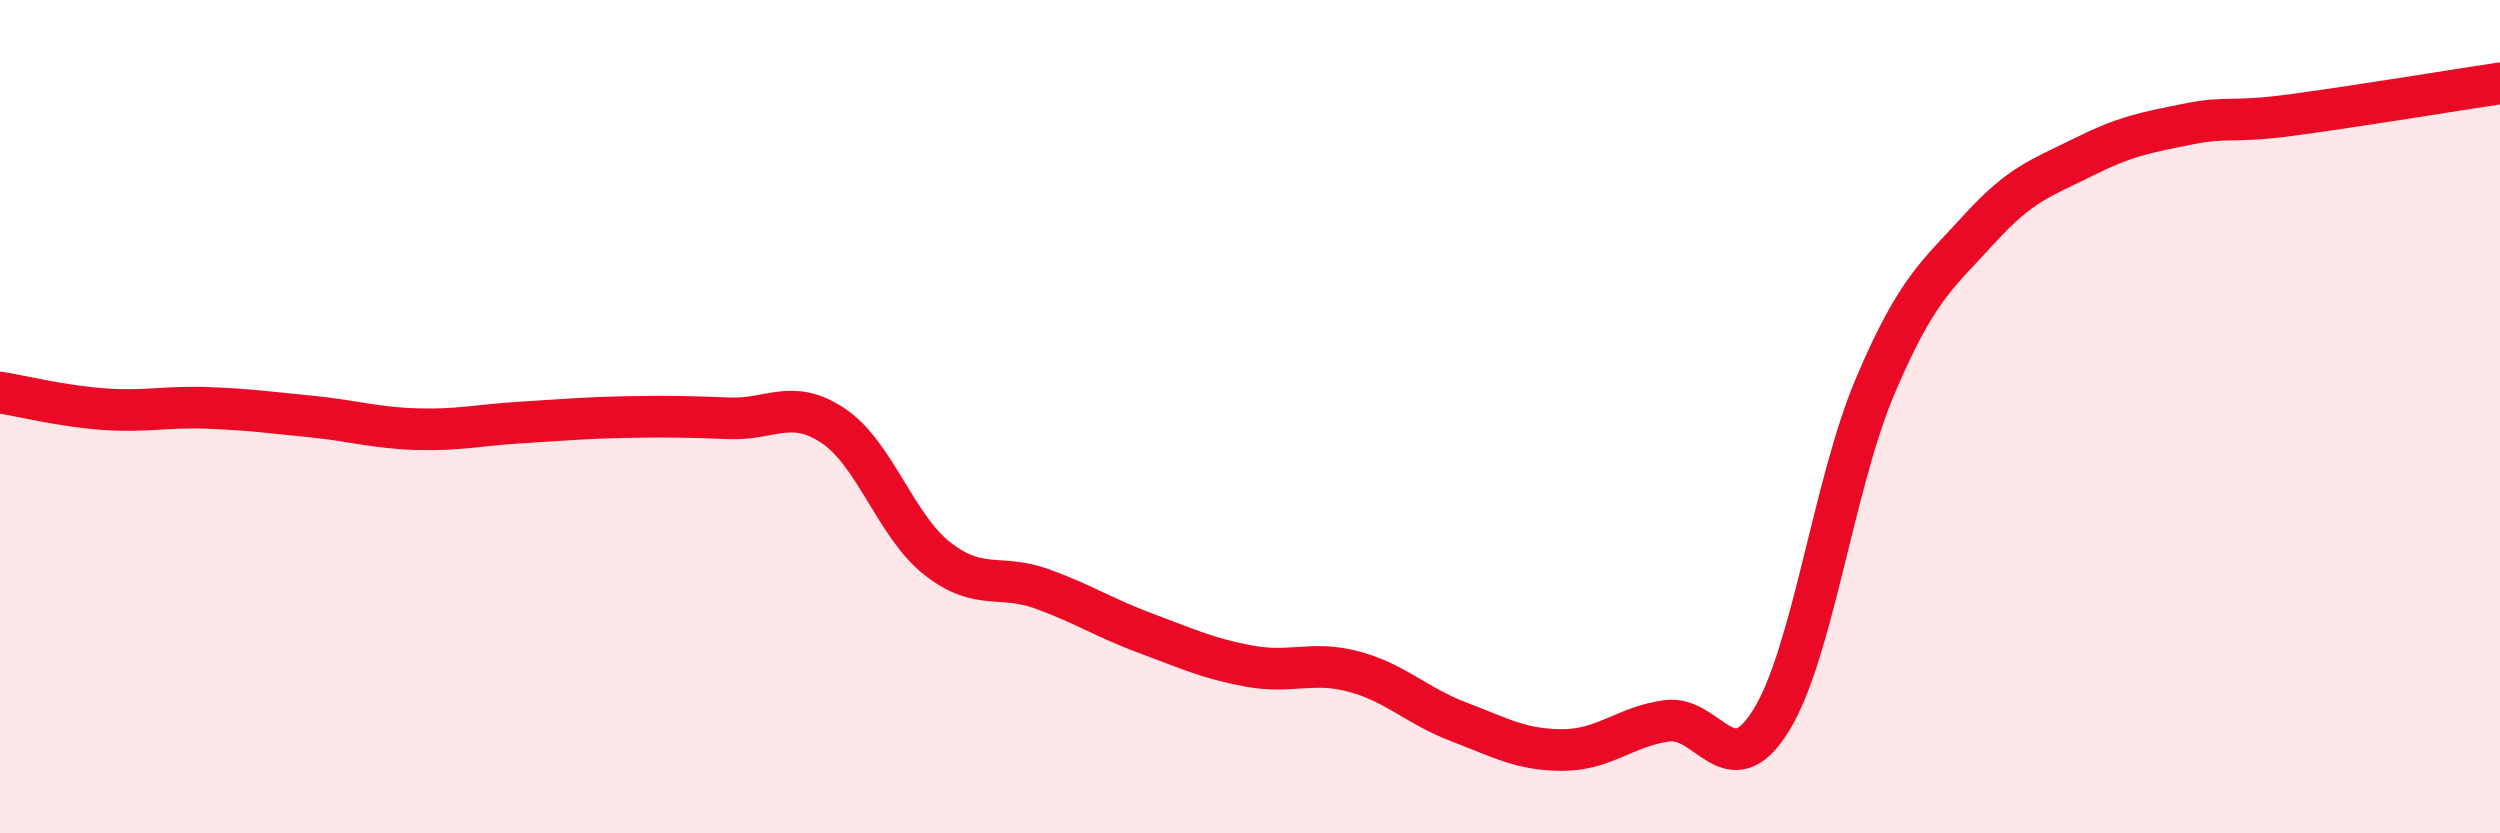
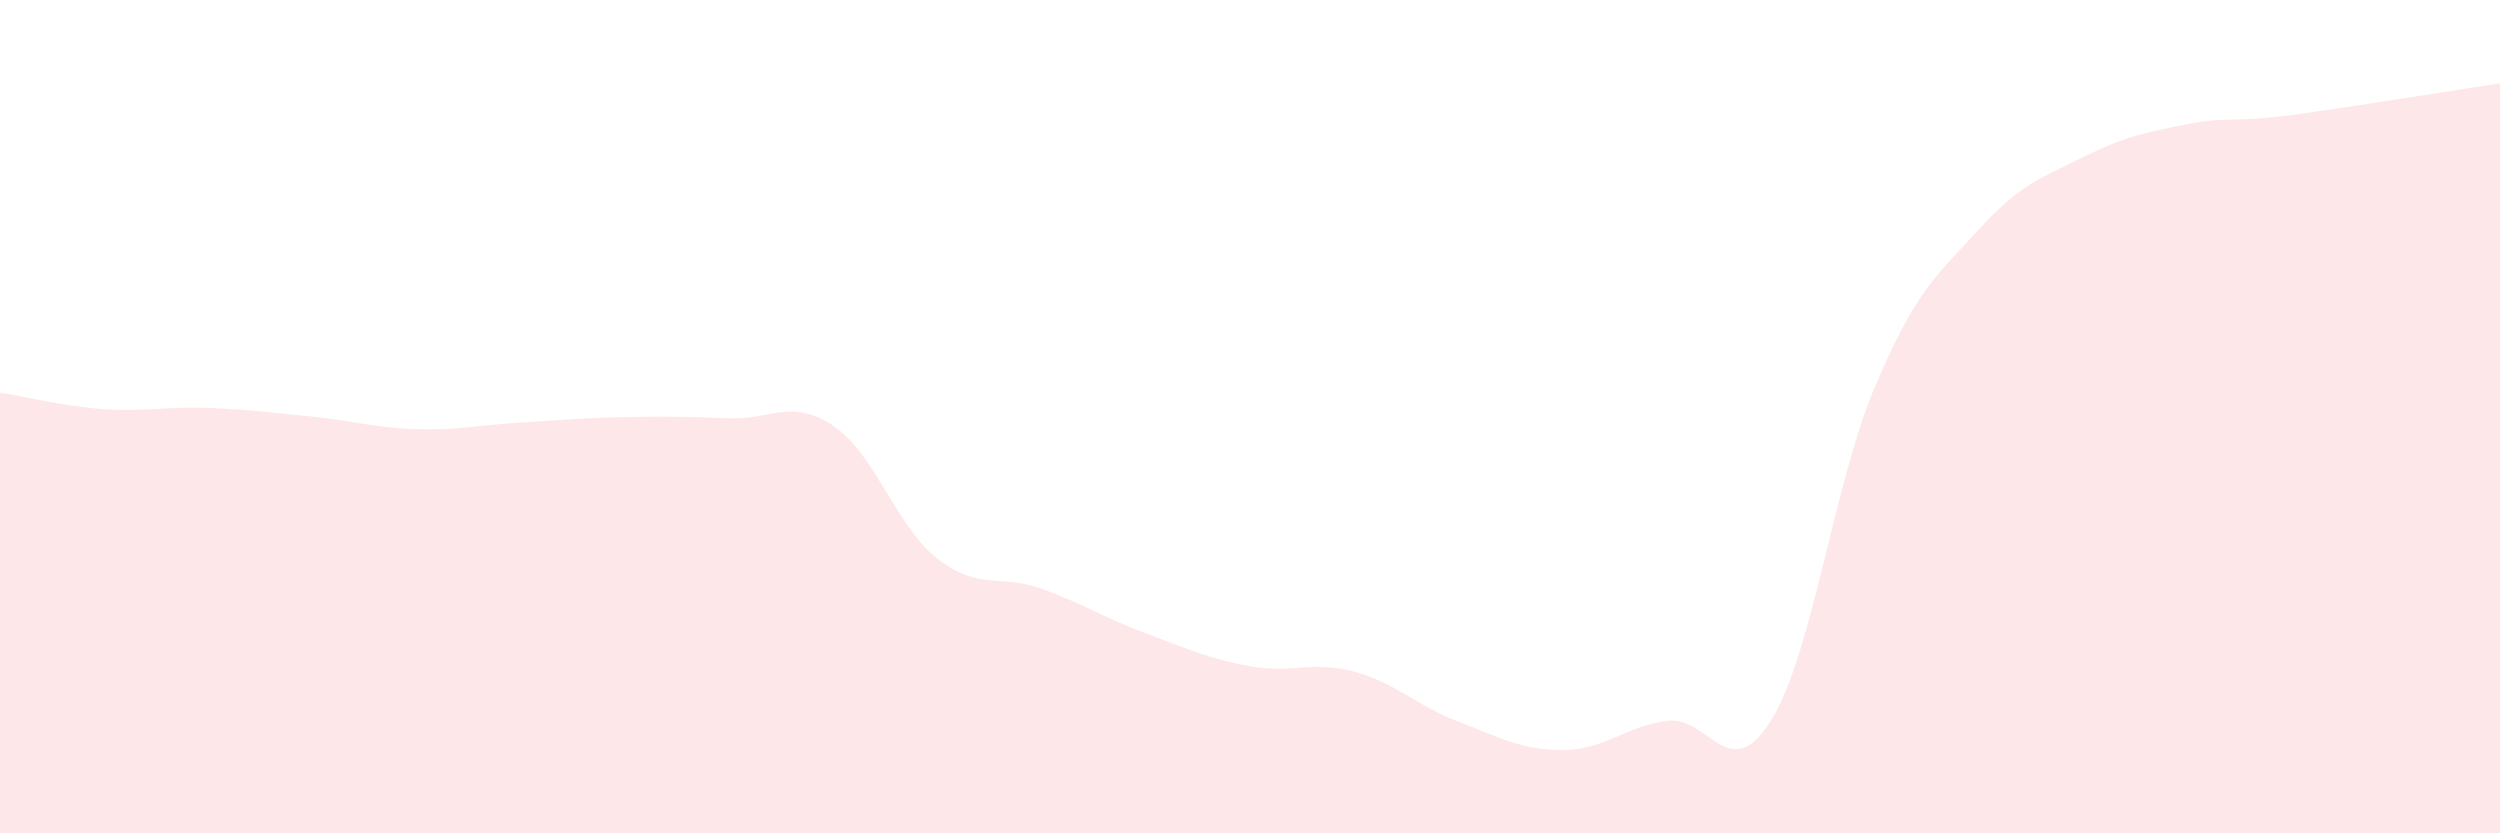
<svg xmlns="http://www.w3.org/2000/svg" width="60" height="20" viewBox="0 0 60 20">
  <path d="M 0,9.42 C 0.5,9.5 1.5,9.75 2.5,9.82 C 3.5,9.89 4,9.75 5,9.79 C 6,9.83 6.5,9.9 7.5,10 C 8.5,10.1 9,10.27 10,10.3 C 11,10.33 11.5,10.2 12.5,10.14 C 13.5,10.08 14,10.03 15,10.01 C 16,9.99 16.5,10 17.5,10.04 C 18.5,10.08 19,9.55 20,10.22 C 21,10.89 21.5,12.63 22.5,13.41 C 23.5,14.19 24,13.77 25,14.13 C 26,14.49 26.5,14.83 27.5,15.2 C 28.5,15.57 29,15.81 30,15.99 C 31,16.17 31.5,15.85 32.5,16.12 C 33.5,16.39 34,16.94 35,17.32 C 36,17.7 36.5,18 37.5,18 C 38.5,18 39,17.44 40,17.3 C 41,17.16 41.5,18.9 42.5,17.3 C 43.5,15.7 44,11.64 45,9.28 C 46,6.92 46.5,6.6 47.5,5.5 C 48.5,4.4 49,4.27 50,3.77 C 51,3.27 51.5,3.18 52.5,2.98 C 53.5,2.78 53.5,2.96 55,2.76 C 56.5,2.56 59,2.15 60,2L60 20L0 20Z" fill="#EB0A25" opacity="0.1" stroke-linecap="round" stroke-linejoin="round" />
-   <path d="M 0,9.42 C 0.5,9.5 1.5,9.75 2.5,9.82 C 3.5,9.89 4,9.75 5,9.79 C 6,9.83 6.5,9.9 7.5,10 C 8.5,10.1 9,10.27 10,10.3 C 11,10.33 11.5,10.2 12.5,10.14 C 13.5,10.08 14,10.03 15,10.01 C 16,9.99 16.5,10 17.5,10.04 C 18.5,10.08 19,9.55 20,10.22 C 21,10.89 21.5,12.63 22.5,13.41 C 23.5,14.19 24,13.77 25,14.13 C 26,14.49 26.5,14.83 27.5,15.2 C 28.5,15.57 29,15.81 30,15.99 C 31,16.17 31.5,15.85 32.5,16.12 C 33.5,16.39 34,16.94 35,17.32 C 36,17.7 36.5,18 37.5,18 C 38.5,18 39,17.44 40,17.3 C 41,17.16 41.5,18.9 42.5,17.3 C 43.5,15.7 44,11.64 45,9.28 C 46,6.92 46.5,6.6 47.5,5.5 C 48.5,4.4 49,4.27 50,3.77 C 51,3.27 51.5,3.18 52.5,2.98 C 53.5,2.78 53.5,2.96 55,2.76 C 56.5,2.56 59,2.15 60,2" stroke="#EB0A25" stroke-width="1" fill="none" stroke-linecap="round" stroke-linejoin="round" />
</svg>